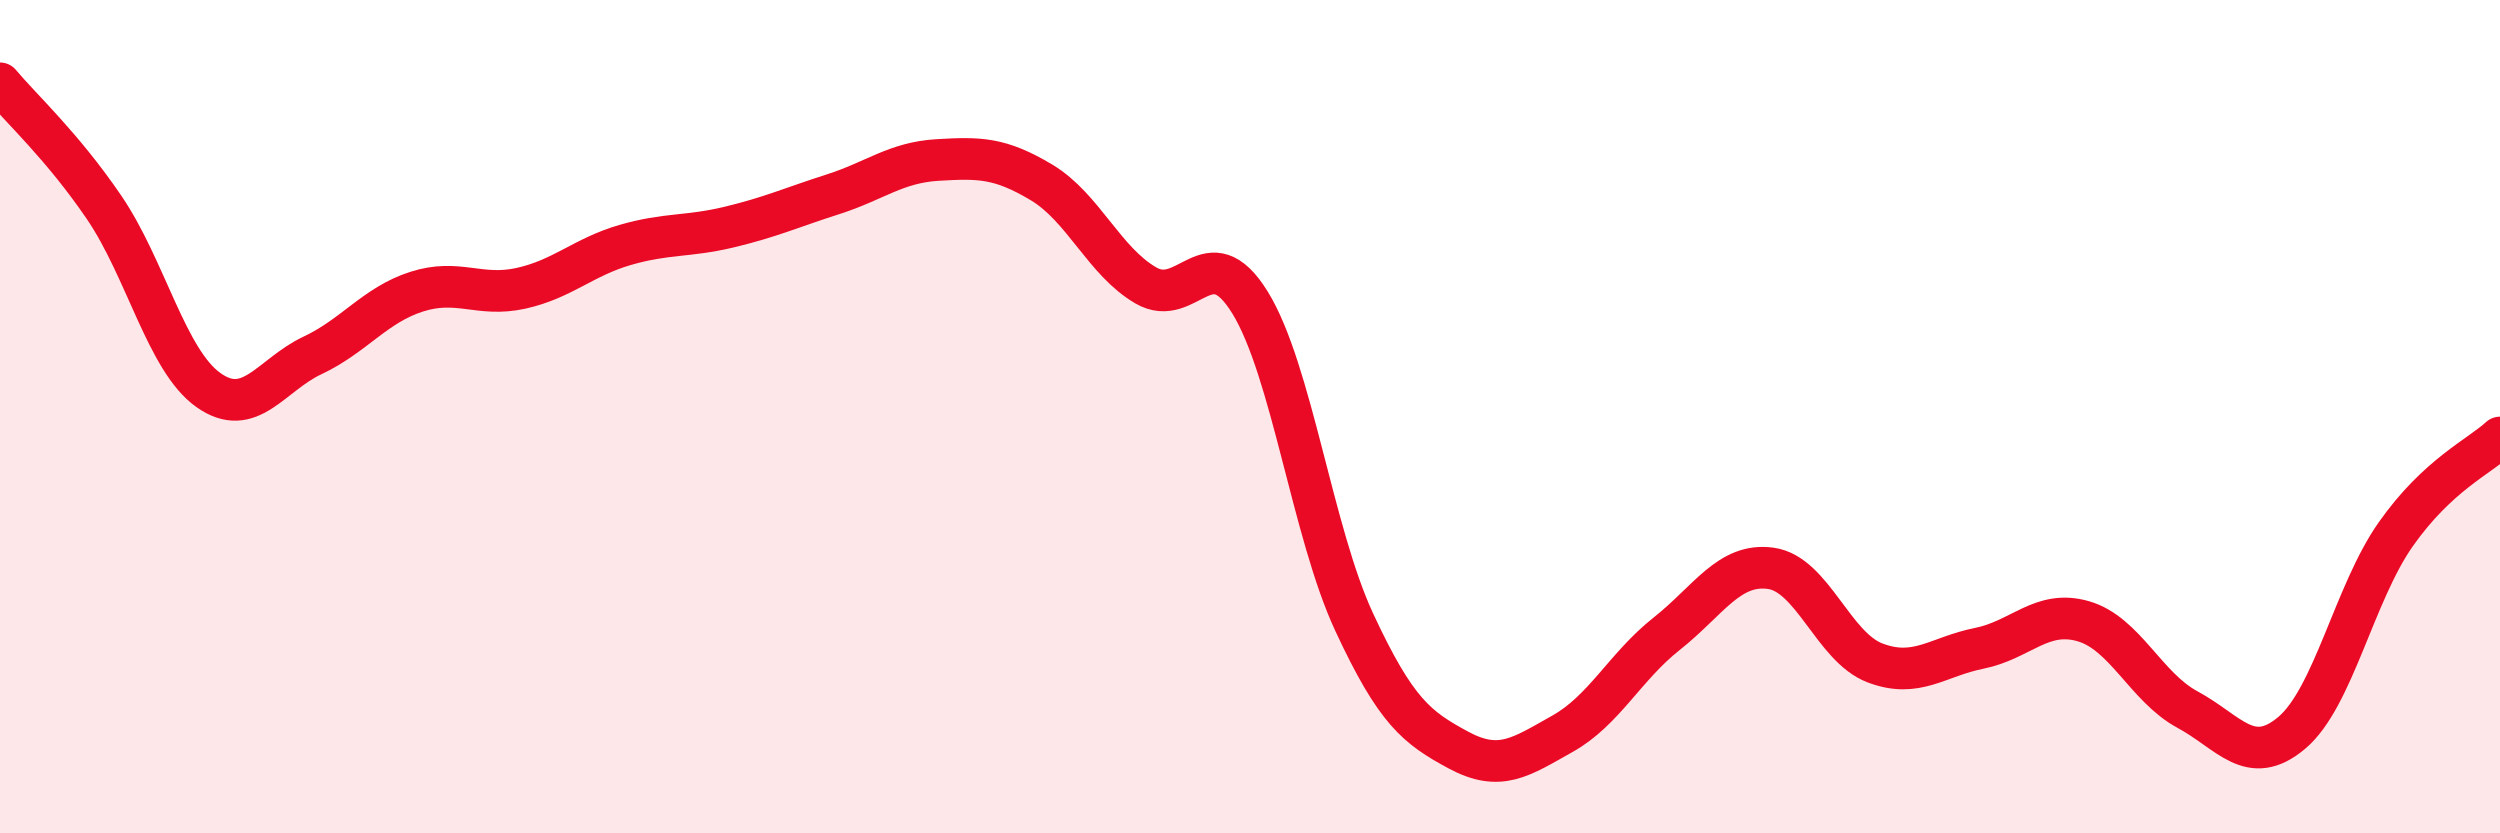
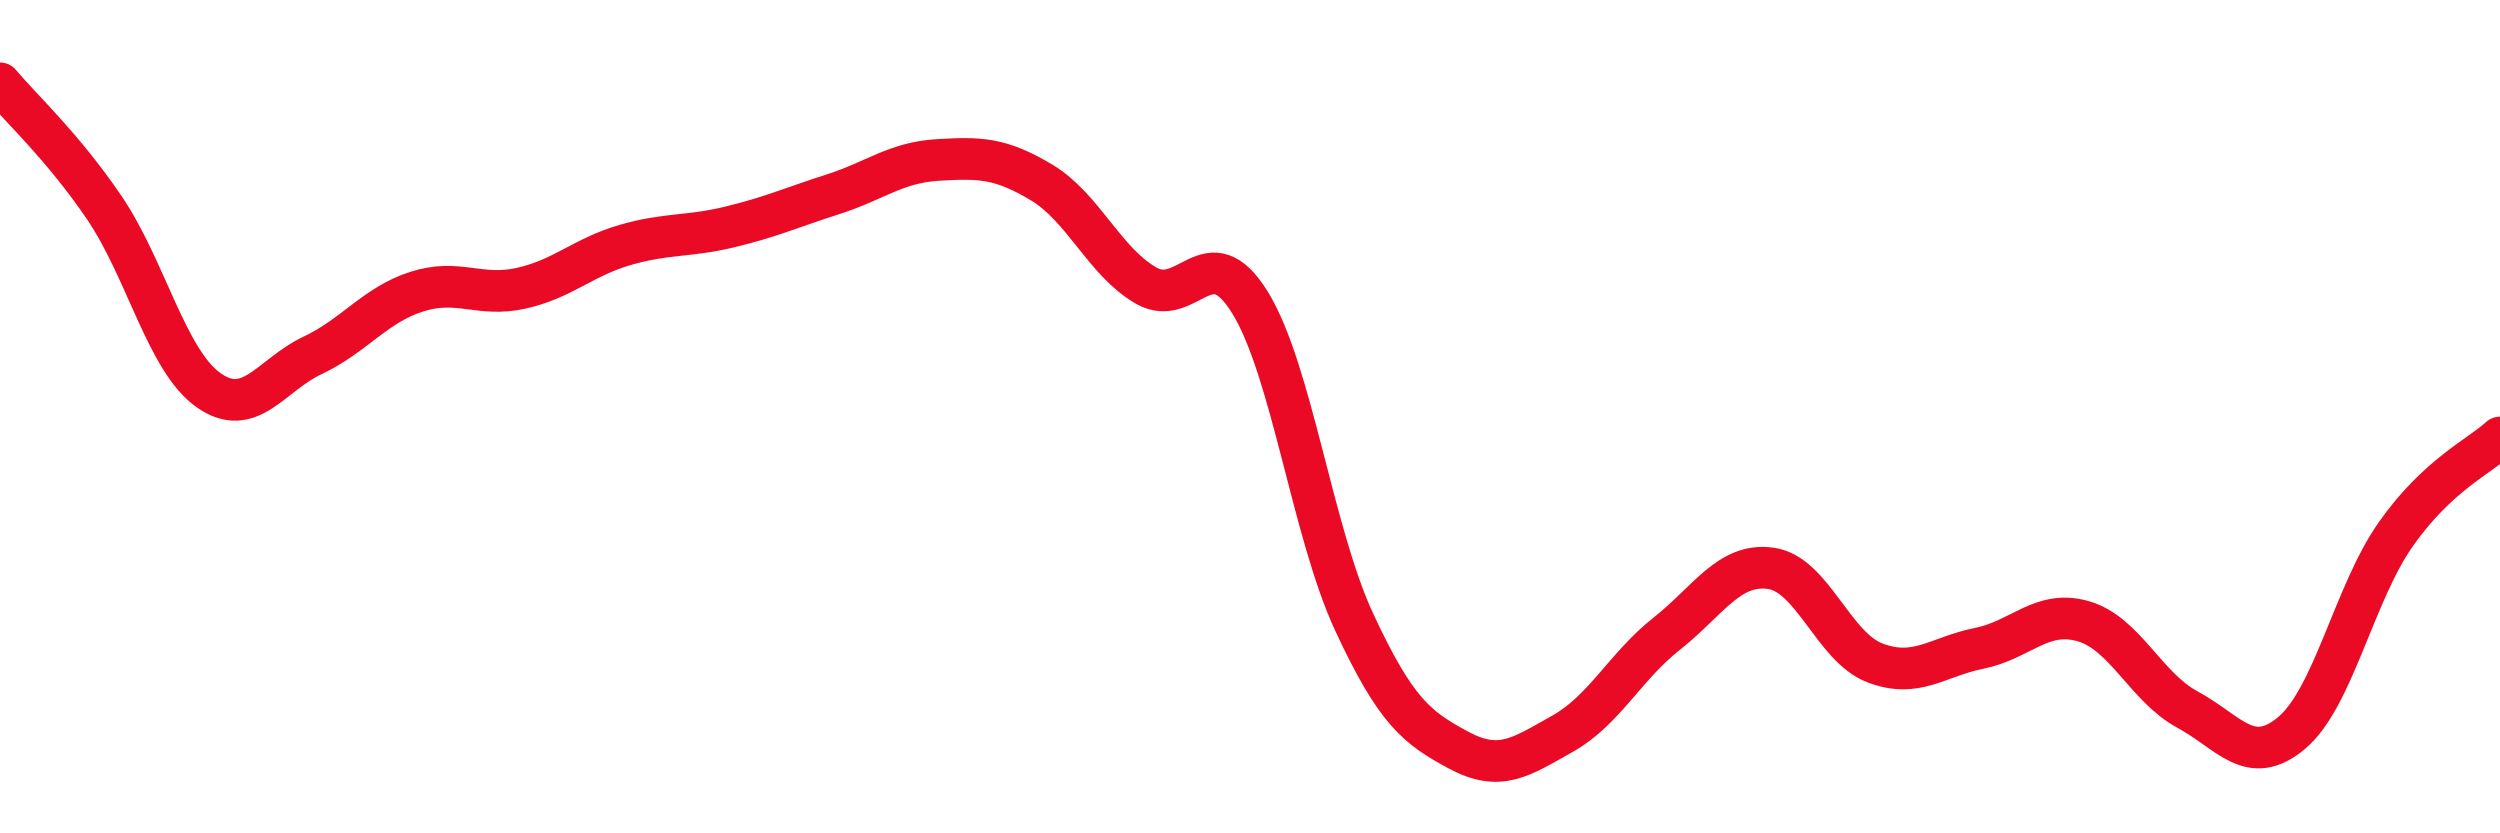
<svg xmlns="http://www.w3.org/2000/svg" width="60" height="20" viewBox="0 0 60 20">
-   <path d="M 0,2 C 0.5,2.6 1.5,3.51 2.5,4.98 C 3.5,6.45 4,8.65 5,9.36 C 6,10.07 6.5,9 7.5,8.53 C 8.5,8.06 9,7.32 10,7 C 11,6.68 11.5,7.14 12.5,6.92 C 13.5,6.7 14,6.17 15,5.88 C 16,5.59 16.5,5.69 17.5,5.45 C 18.5,5.21 19,4.98 20,4.66 C 21,4.34 21.5,3.9 22.5,3.84 C 23.5,3.78 24,3.78 25,4.38 C 26,4.98 26.5,6.27 27.5,6.85 C 28.5,7.43 29,5.64 30,7.26 C 31,8.88 31.5,12.78 32.5,14.93 C 33.5,17.08 34,17.46 35,18 C 36,18.54 36.5,18.17 37.5,17.61 C 38.5,17.05 39,16 40,15.21 C 41,14.42 41.5,13.5 42.5,13.64 C 43.5,13.78 44,15.53 45,15.91 C 46,16.29 46.5,15.76 47.5,15.56 C 48.5,15.36 49,14.62 50,14.91 C 51,15.2 51.5,16.49 52.5,17.03 C 53.5,17.57 54,18.43 55,17.59 C 56,16.75 56.5,14.24 57.5,12.82 C 58.5,11.4 59.5,10.96 60,10.5L60 20L0 20Z" fill="#EB0A25" opacity="0.1" stroke-linecap="round" stroke-linejoin="round" />
  <path d="M 0,2 C 0.5,2.6 1.5,3.51 2.5,4.98 C 3.5,6.45 4,8.65 5,9.36 C 6,10.07 6.5,9 7.5,8.53 C 8.5,8.06 9,7.32 10,7 C 11,6.68 11.5,7.14 12.5,6.92 C 13.5,6.7 14,6.17 15,5.88 C 16,5.59 16.5,5.69 17.5,5.45 C 18.5,5.21 19,4.98 20,4.66 C 21,4.34 21.5,3.9 22.5,3.84 C 23.5,3.78 24,3.78 25,4.38 C 26,4.98 26.5,6.27 27.5,6.85 C 28.5,7.43 29,5.64 30,7.26 C 31,8.88 31.5,12.78 32.5,14.93 C 33.5,17.08 34,17.46 35,18 C 36,18.54 36.5,18.17 37.5,17.61 C 38.5,17.05 39,16 40,15.21 C 41,14.42 41.5,13.5 42.5,13.64 C 43.5,13.78 44,15.53 45,15.91 C 46,16.29 46.5,15.76 47.5,15.56 C 48.5,15.36 49,14.62 50,14.91 C 51,15.2 51.5,16.49 52.5,17.03 C 53.5,17.57 54,18.43 55,17.59 C 56,16.75 56.5,14.24 57.5,12.82 C 58.5,11.4 59.5,10.96 60,10.5" stroke="#EB0A25" stroke-width="1" fill="none" stroke-linecap="round" stroke-linejoin="round" />
</svg>